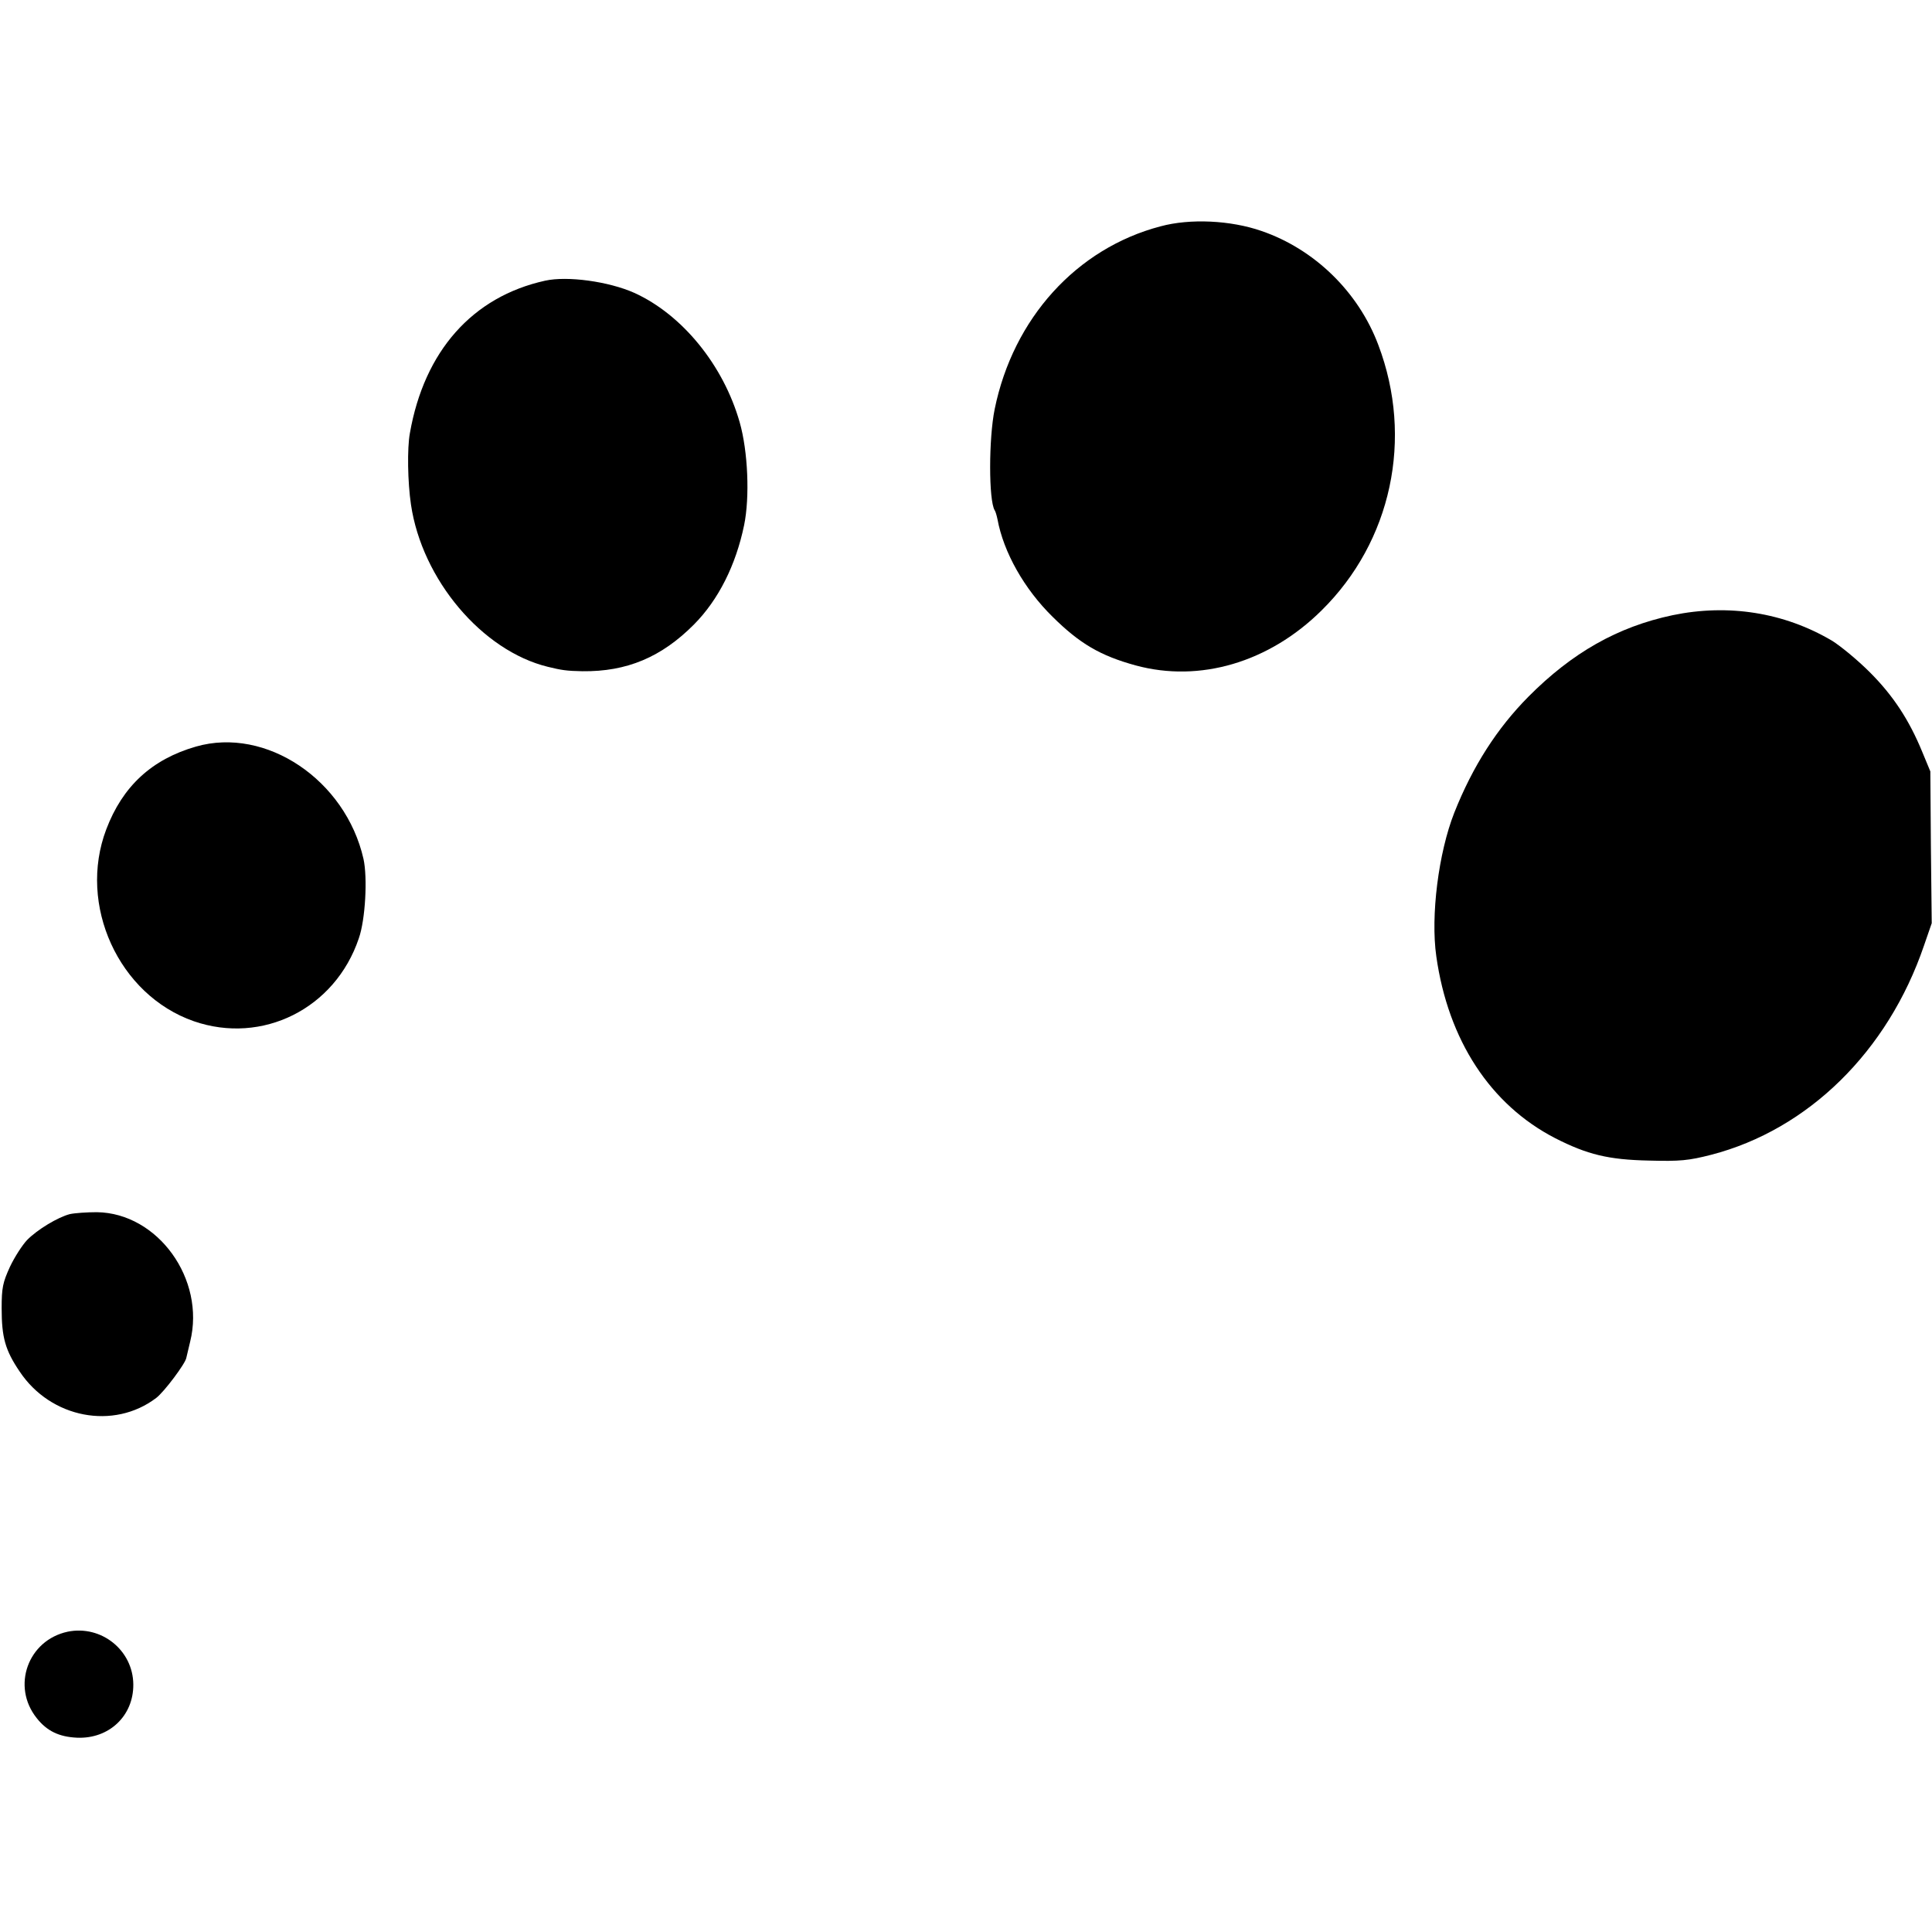
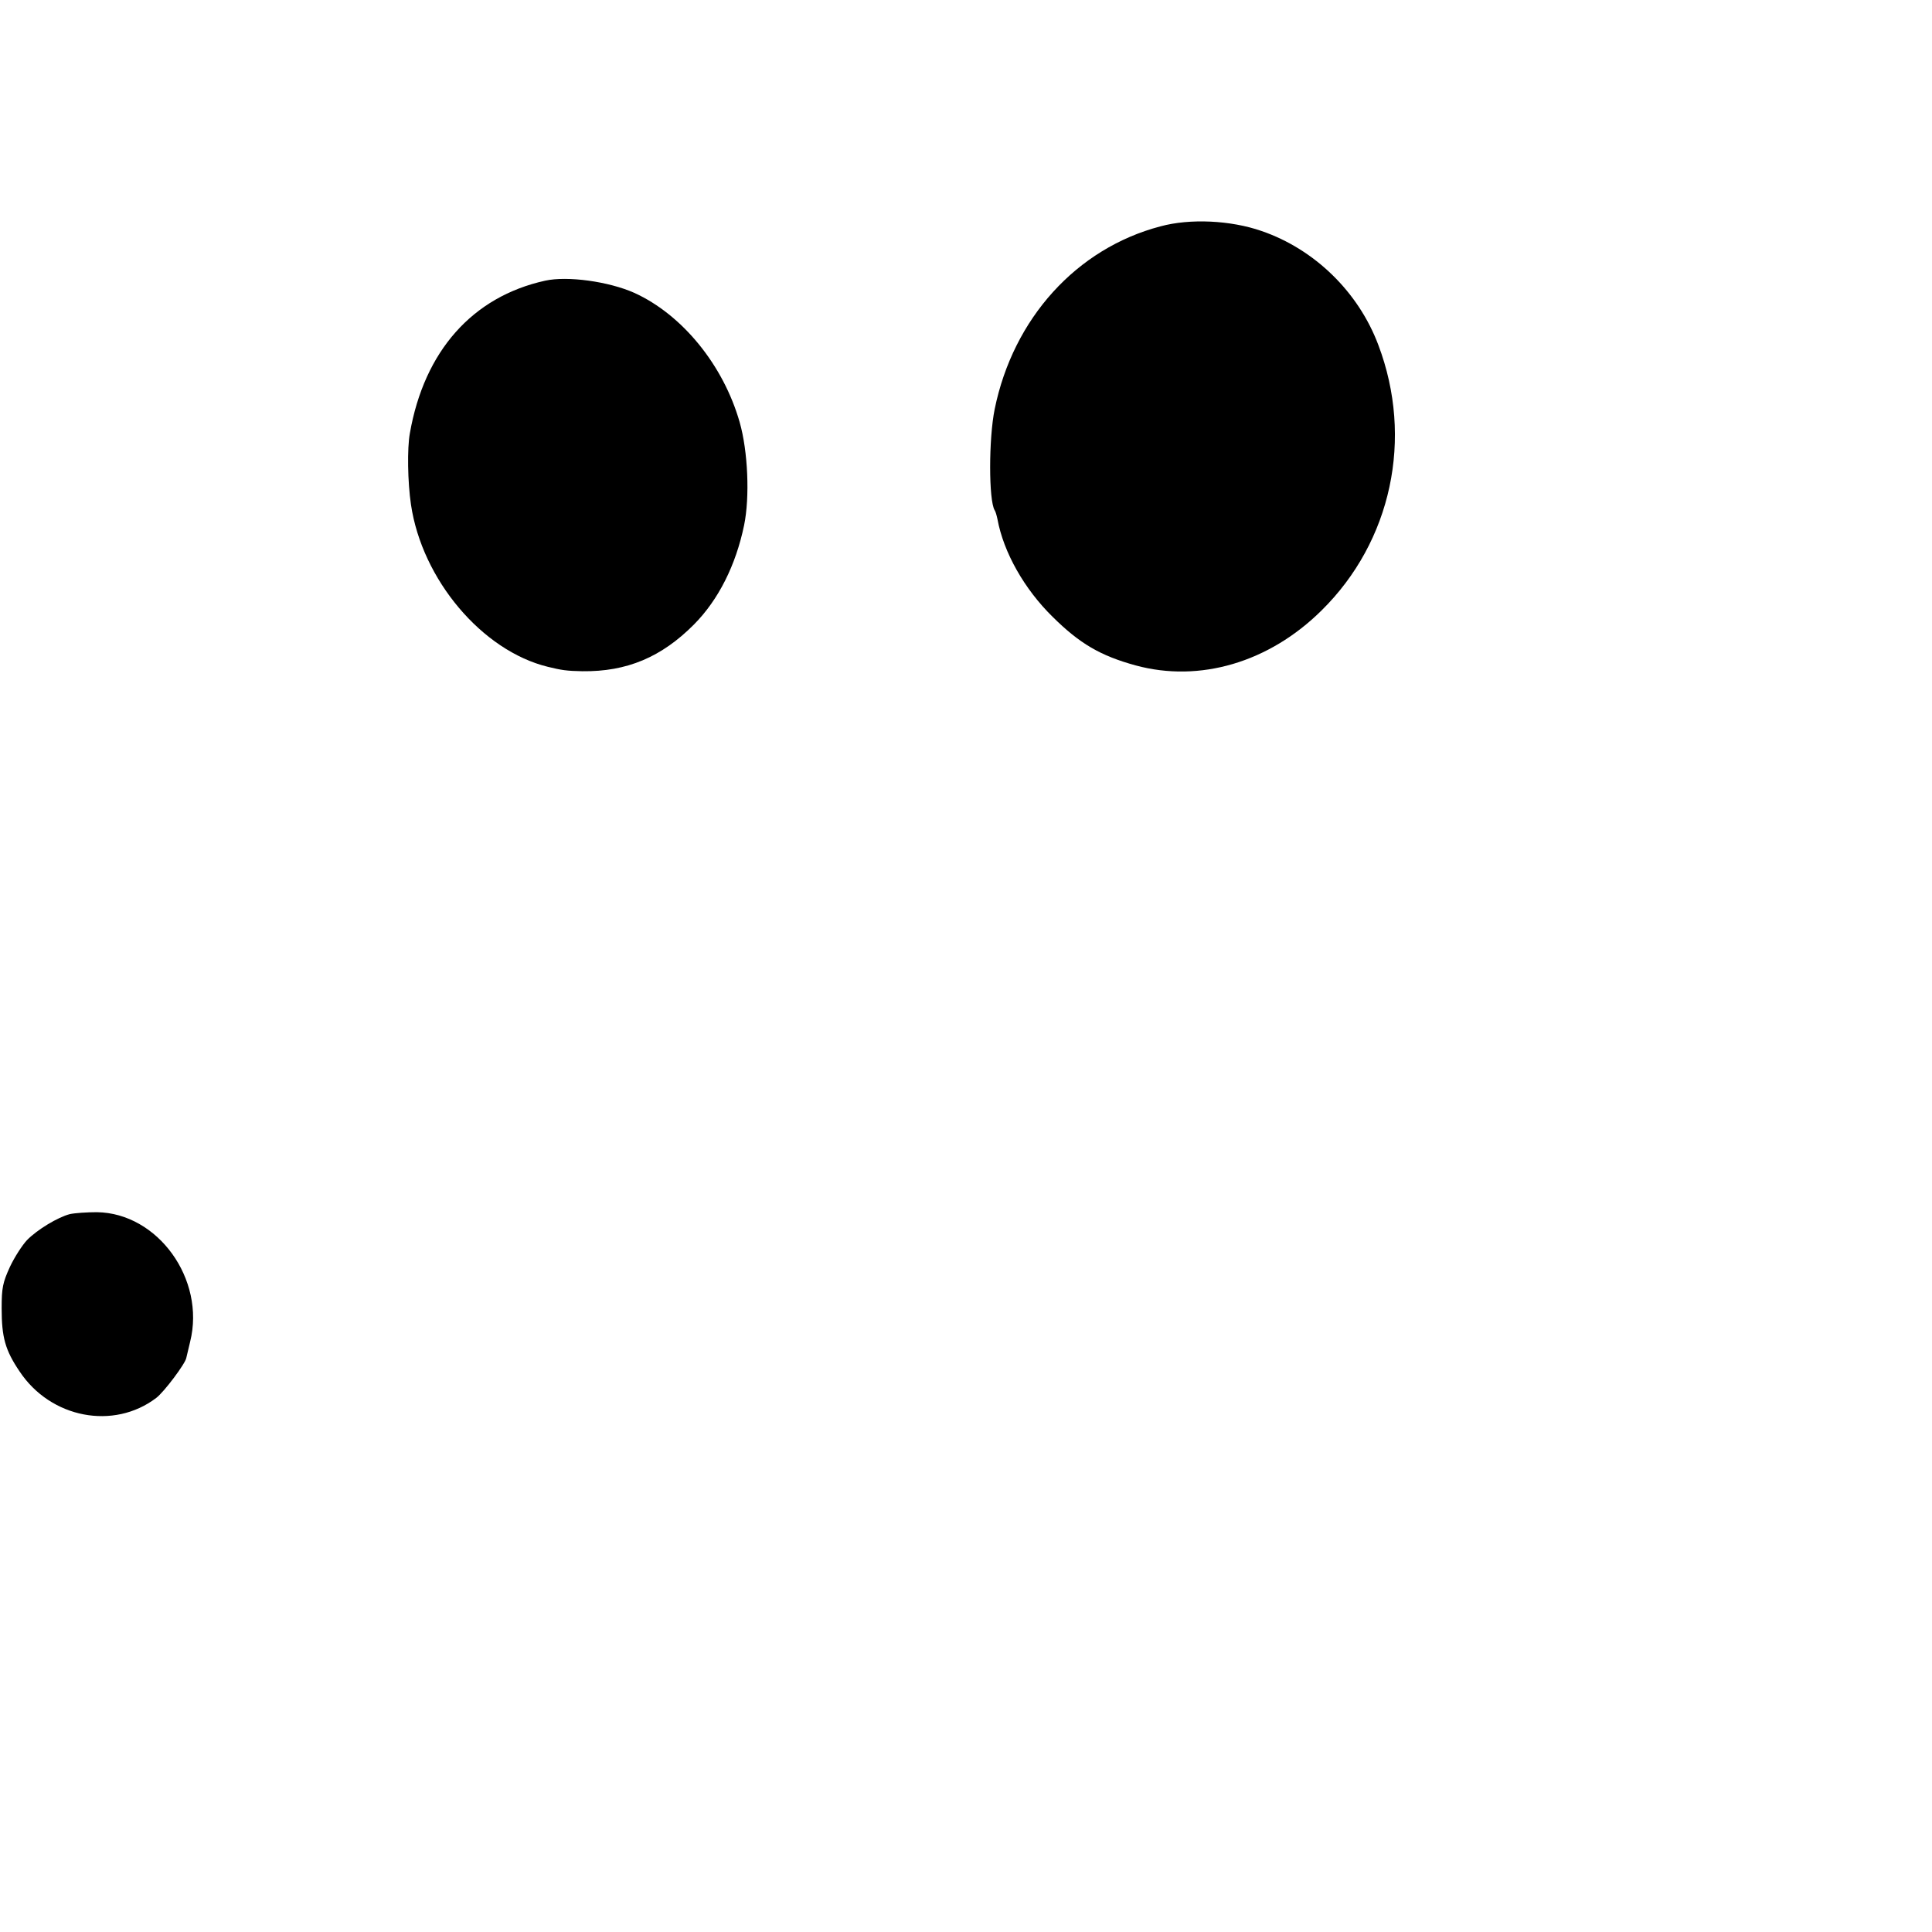
<svg xmlns="http://www.w3.org/2000/svg" version="1.0" width="700pt" height="700pt" viewBox="0 0 700 700" preserveAspectRatio="xMidYMid meet">
  <g transform="translate(0,700) scale(0.1,-0.1)" fill="#000000" stroke="none">
    <path d="M4205 6180 c-305 -80 -534 -334 -601 -662 -22 -107 -22 -332 0 -367 3 -4 7 -18 10 -32 22 -120 97 -253 200 -354 98 -97 173 -141 301 -176 232 -63 483 11 673 199 254 250 334 624 206 962 -72 192 -231 347 -423 413 -112 39 -259 46 -366 17z" />
    <path d="M1975 5983 c-263 -58 -438 -255 -490 -553 -10 -54 -8 -177 4 -258 40 -272 258 -530 496 -588 49 -12 68 -15 125 -16 161 -2 287 51 405 170 88 89 151 214 181 359 21 102 14 268 -16 373 -59 207 -208 390 -382 469 -92 41 -242 62 -323 44z" />
-     <path d="M6060 4771 c-199 -42 -364 -136 -522 -295 -114 -115 -202 -252 -269 -421 -57 -145 -86 -373 -65 -520 43 -304 196 -538 431 -659 116 -59 192 -78 340 -81 112 -3 143 0 225 21 351 91 640 374 771 758 l28 81 -3 275 -2 275 -29 70 c-48 117 -106 205 -190 289 -45 45 -107 96 -138 115 -173 102 -375 134 -577 92z" />
-     <path d="M710 4295 c-160 -46 -266 -144 -325 -300 -104 -274 45 -600 317 -695 248 -86 512 45 598 300 24 68 32 220 17 288 -65 286 -353 480 -607 407z" />
    <path d="M253 2601 c-43 -11 -118 -56 -155 -94 -17 -18 -45 -61 -62 -97 -26 -57 -30 -76 -30 -150 0 -106 13 -152 65 -229 113 -170 341 -213 495 -96 29 22 106 125 109 145 1 3 7 29 14 59 56 226 -117 466 -338 469 -36 0 -80 -3 -98 -7z" />
-     <path d="M245 1088 c-144 -31 -204 -198 -112 -313 37 -47 81 -68 146 -71 116 -5 205 79 204 193 -1 124 -116 216 -238 191z" />
  </g>
</svg>